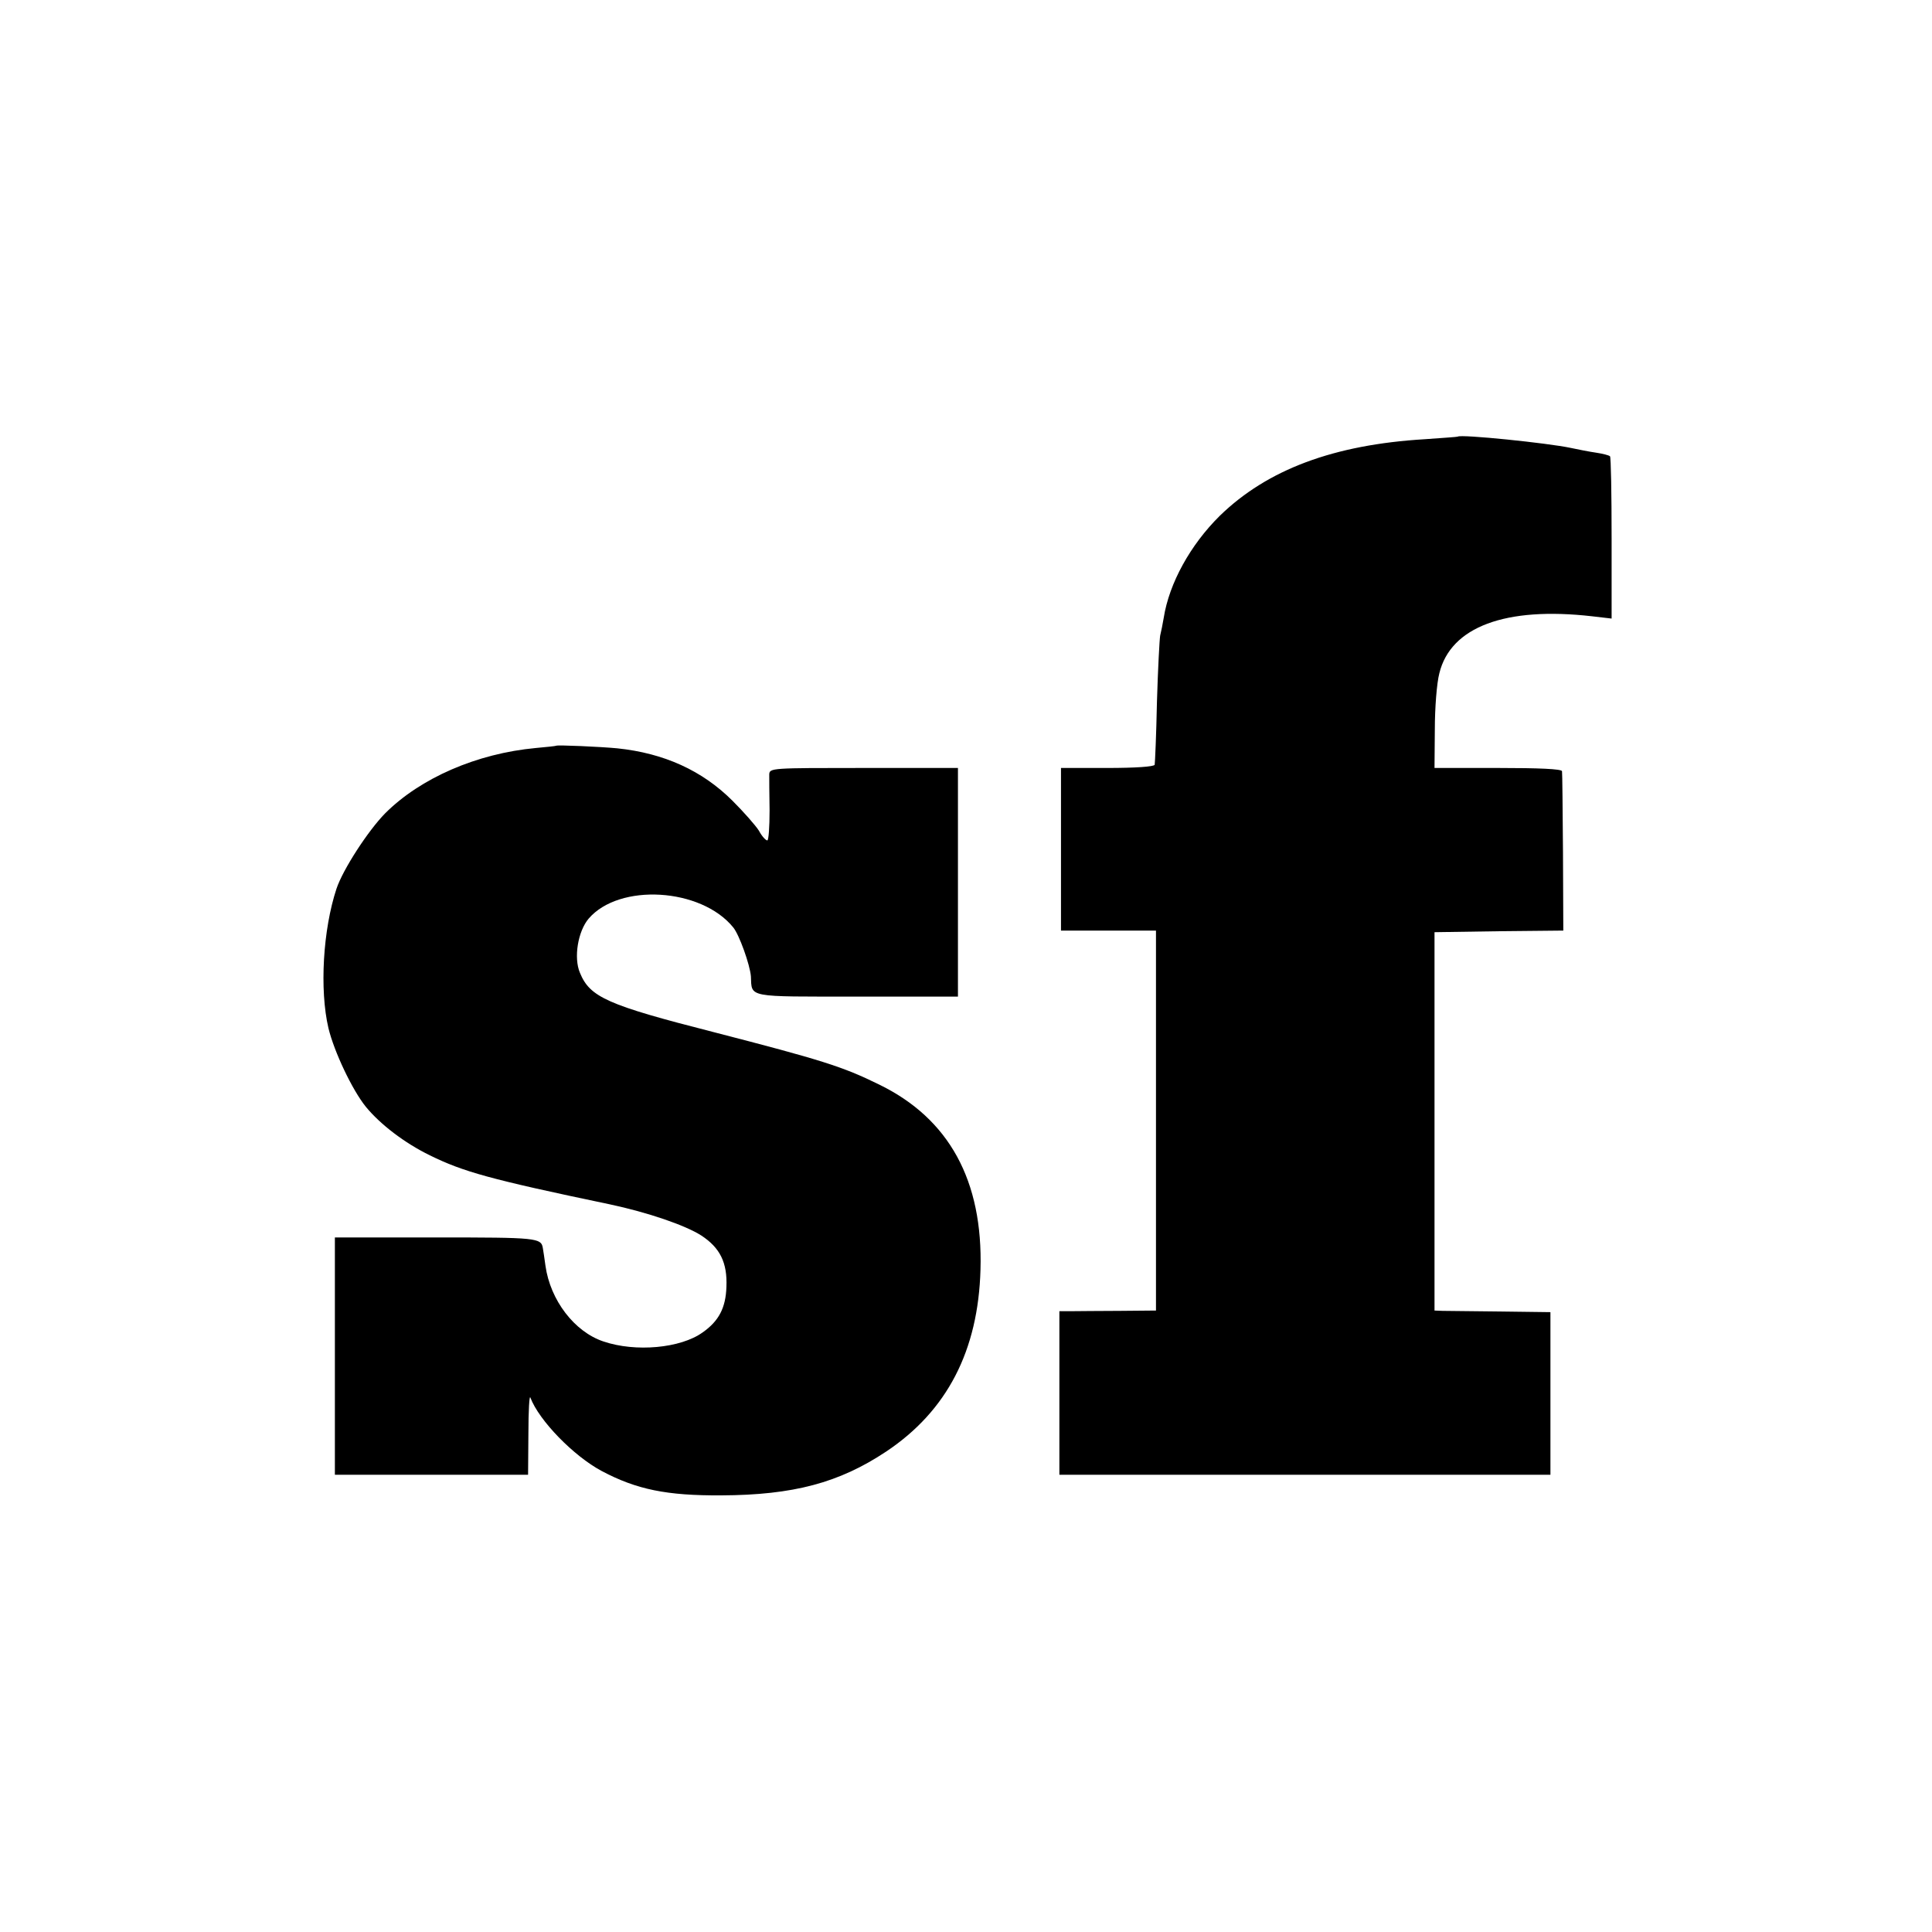
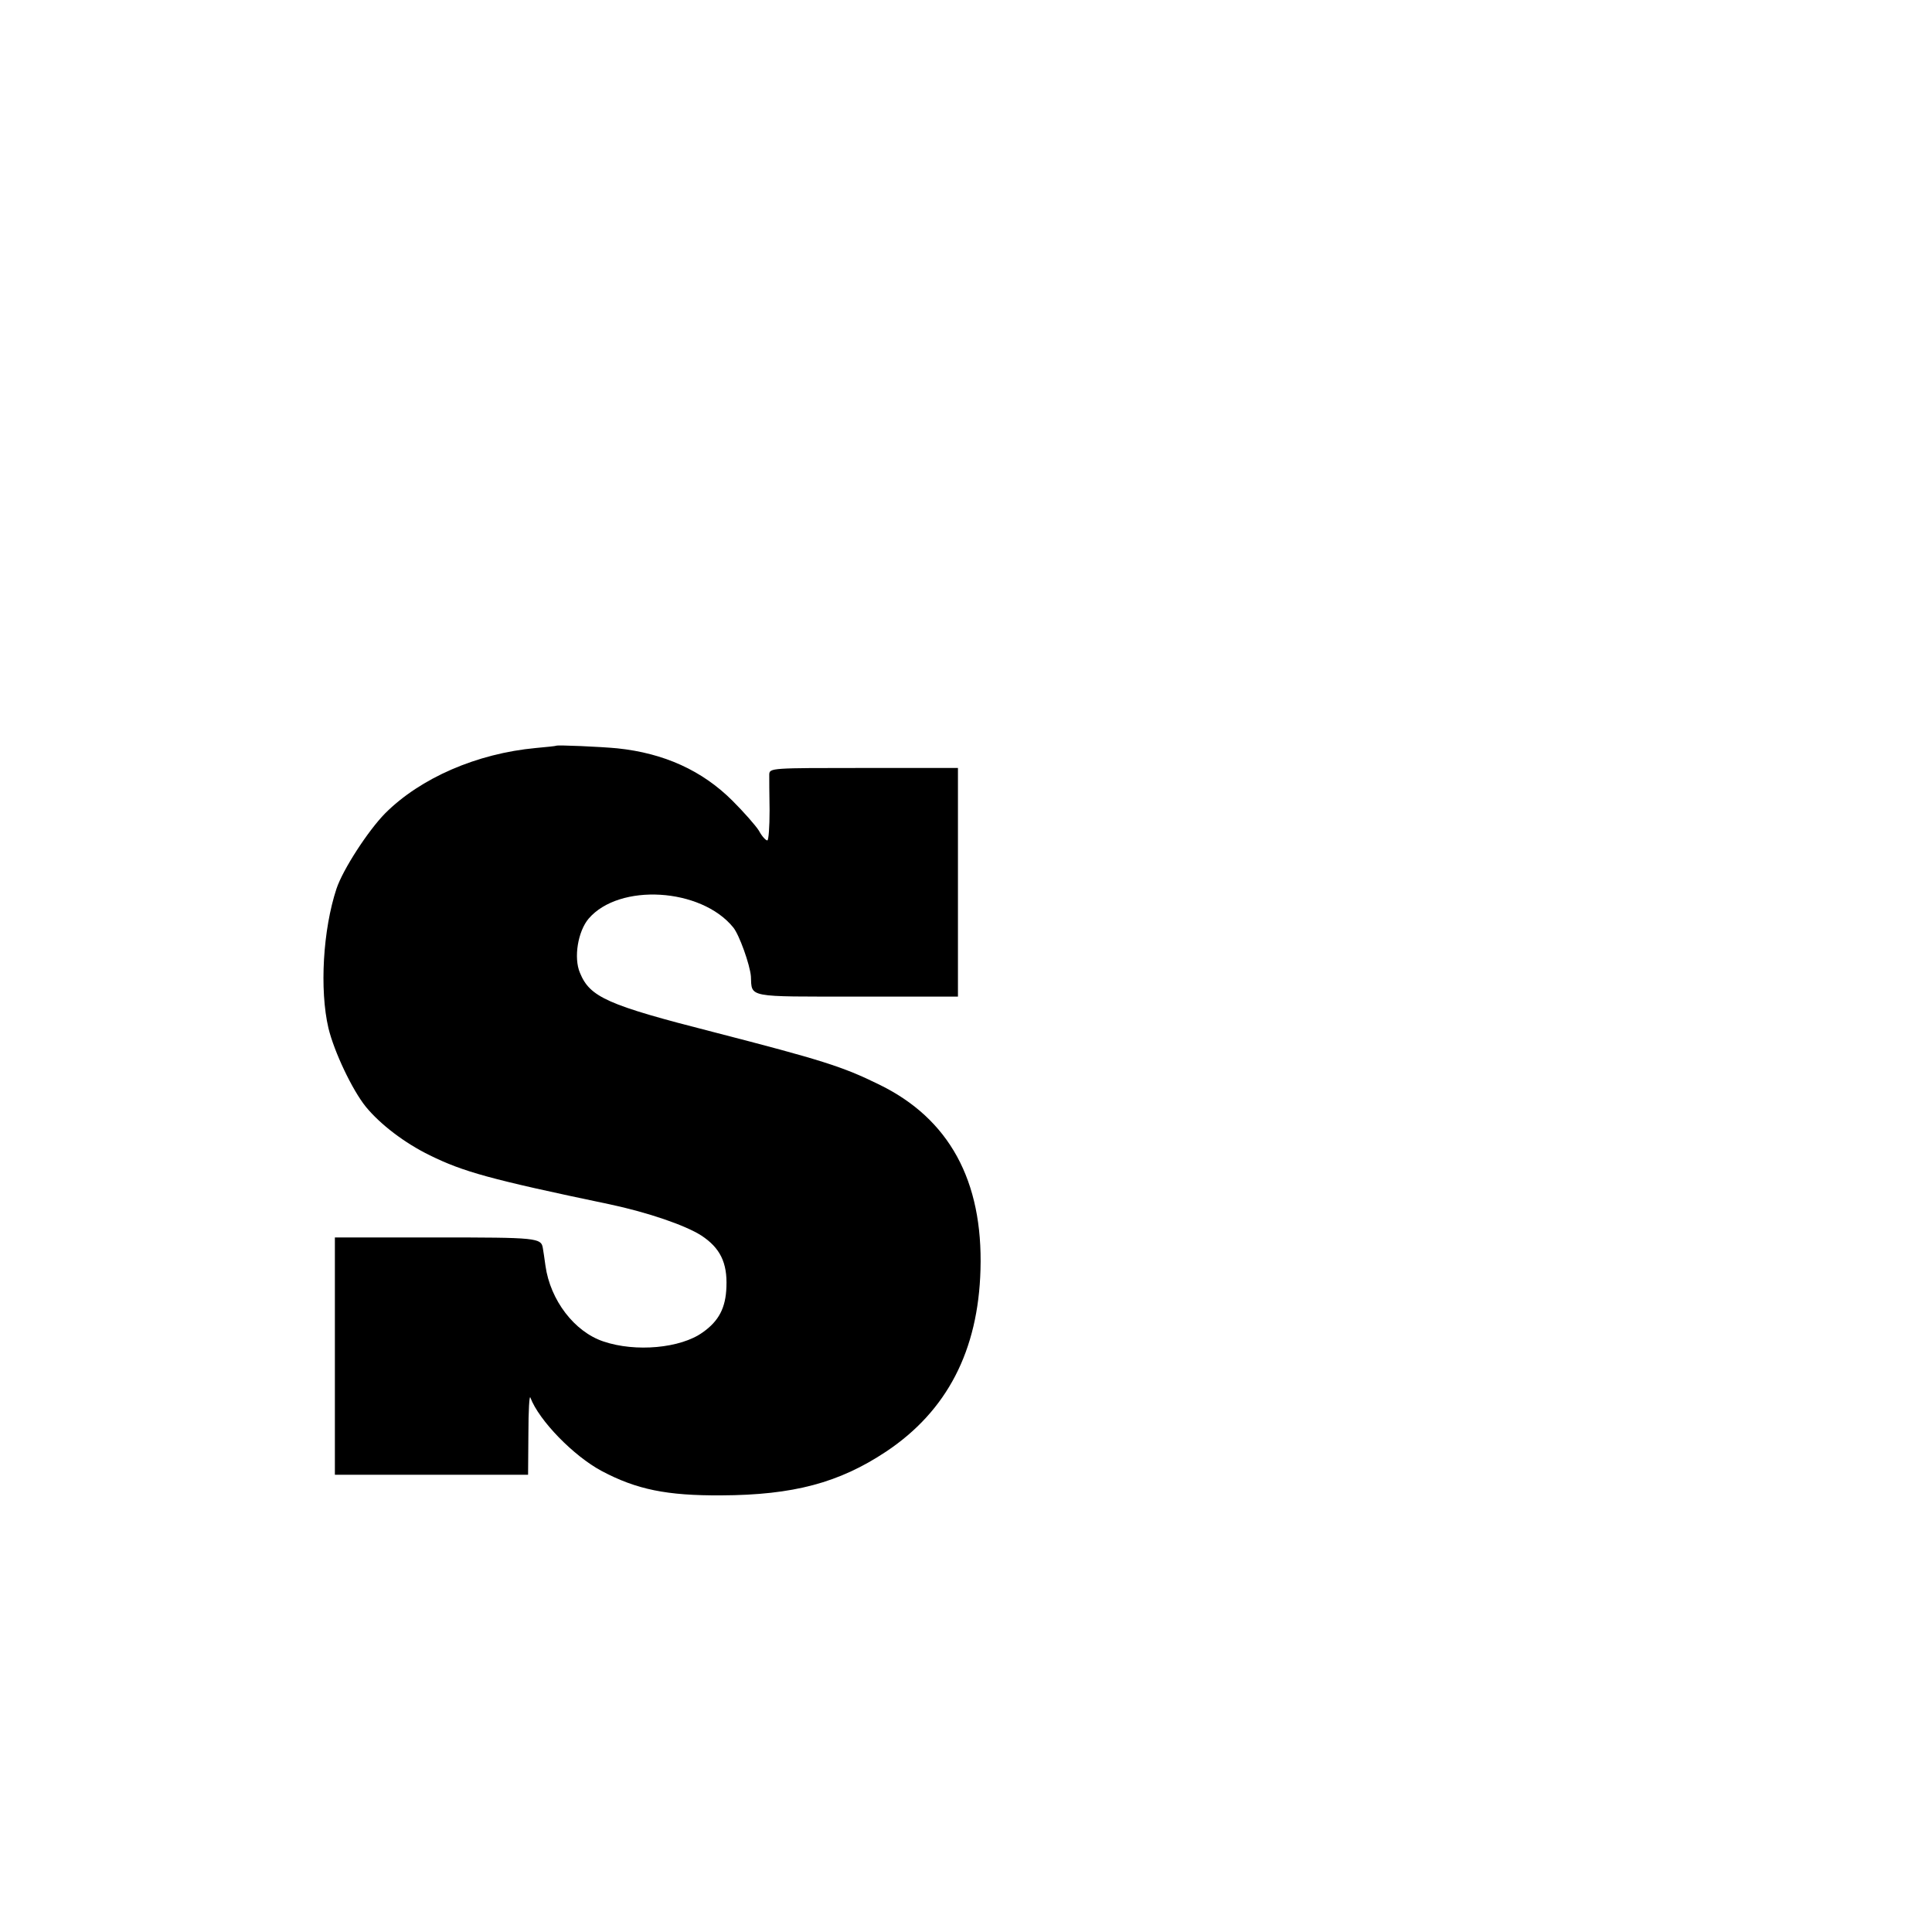
<svg xmlns="http://www.w3.org/2000/svg" version="1.0" width="600pt" height="600pt" viewBox="0 0 600 600" preserveAspectRatio="xMidYMid meet">
  <g transform="translate(0,600) scale(0.1,-0.1)" fill="#000000" stroke="none">
-     <path d="M4527 4644 c-1 -1 -47 -4 -102 -8 -283 -17 -489 -94 -637 -238 -91 -90 -157 -209 -174 -317 -3 -18 -8 -43 -11 -55 -2 -11 -7 -104 -10 -206 -2 -102 -6 -189 -7 -195 -2 -6 -60 -10 -147 -10 l-144 0 0 -253 0 -252 147 0 148 0 0 -590 0 -590 -112 -1 c-62 0 -130 -1 -150 -1 l-38 0 0 -254 0 -254 763 0 762 0 0 252 0 253 -155 2 c-85 1 -166 2 -180 2 l-25 1 0 588 0 587 200 3 200 2 -1 243 c-1 133 -2 247 -3 252 -1 7 -73 10 -198 10 l-198 0 1 120 c0 66 6 144 14 174 35 144 205 208 475 177 l60 -7 0 250 c0 137 -2 252 -5 254 -3 3 -22 8 -42 11 -21 3 -57 10 -80 15 -70 15 -342 43 -351 35z" />
    <path d="M1727 3684 c-1 -1 -30 -4 -63 -7 -183 -17 -358 -93 -468 -203 -53 -54 -131 -174 -151 -234 -42 -127 -53 -313 -25 -433 18 -74 74 -192 116 -244 45 -55 121 -113 199 -151 104 -51 185 -74 558 -152 118 -25 235 -65 285 -97 58 -38 81 -84 78 -159 -2 -66 -24 -107 -74 -142 -68 -49 -208 -62 -308 -28 -90 30 -165 128 -180 235 -3 23 -7 48 -8 54 -5 33 -17 34 -331 34 l-315 0 0 -369 0 -368 300 0 300 0 1 128 c0 70 3 120 6 112 27 -72 135 -182 221 -228 109 -58 203 -77 372 -76 224 1 366 39 512 136 189 126 286 313 293 565 8 276 -97 469 -315 575 -114 56 -178 76 -515 163 -329 84 -383 108 -414 184 -20 47 -6 129 27 168 95 111 349 96 449 -27 19 -23 52 -116 55 -152 3 -67 -15 -63 330 -63 l313 0 0 355 0 355 -292 0 c-287 0 -293 0 -294 -20 0 -11 0 -62 1 -112 0 -51 -3 -93 -7 -93 -5 0 -17 13 -26 30 -10 16 -47 58 -82 93 -94 94 -213 148 -358 163 -52 5 -186 11 -190 8z" />
  </g>
</svg>